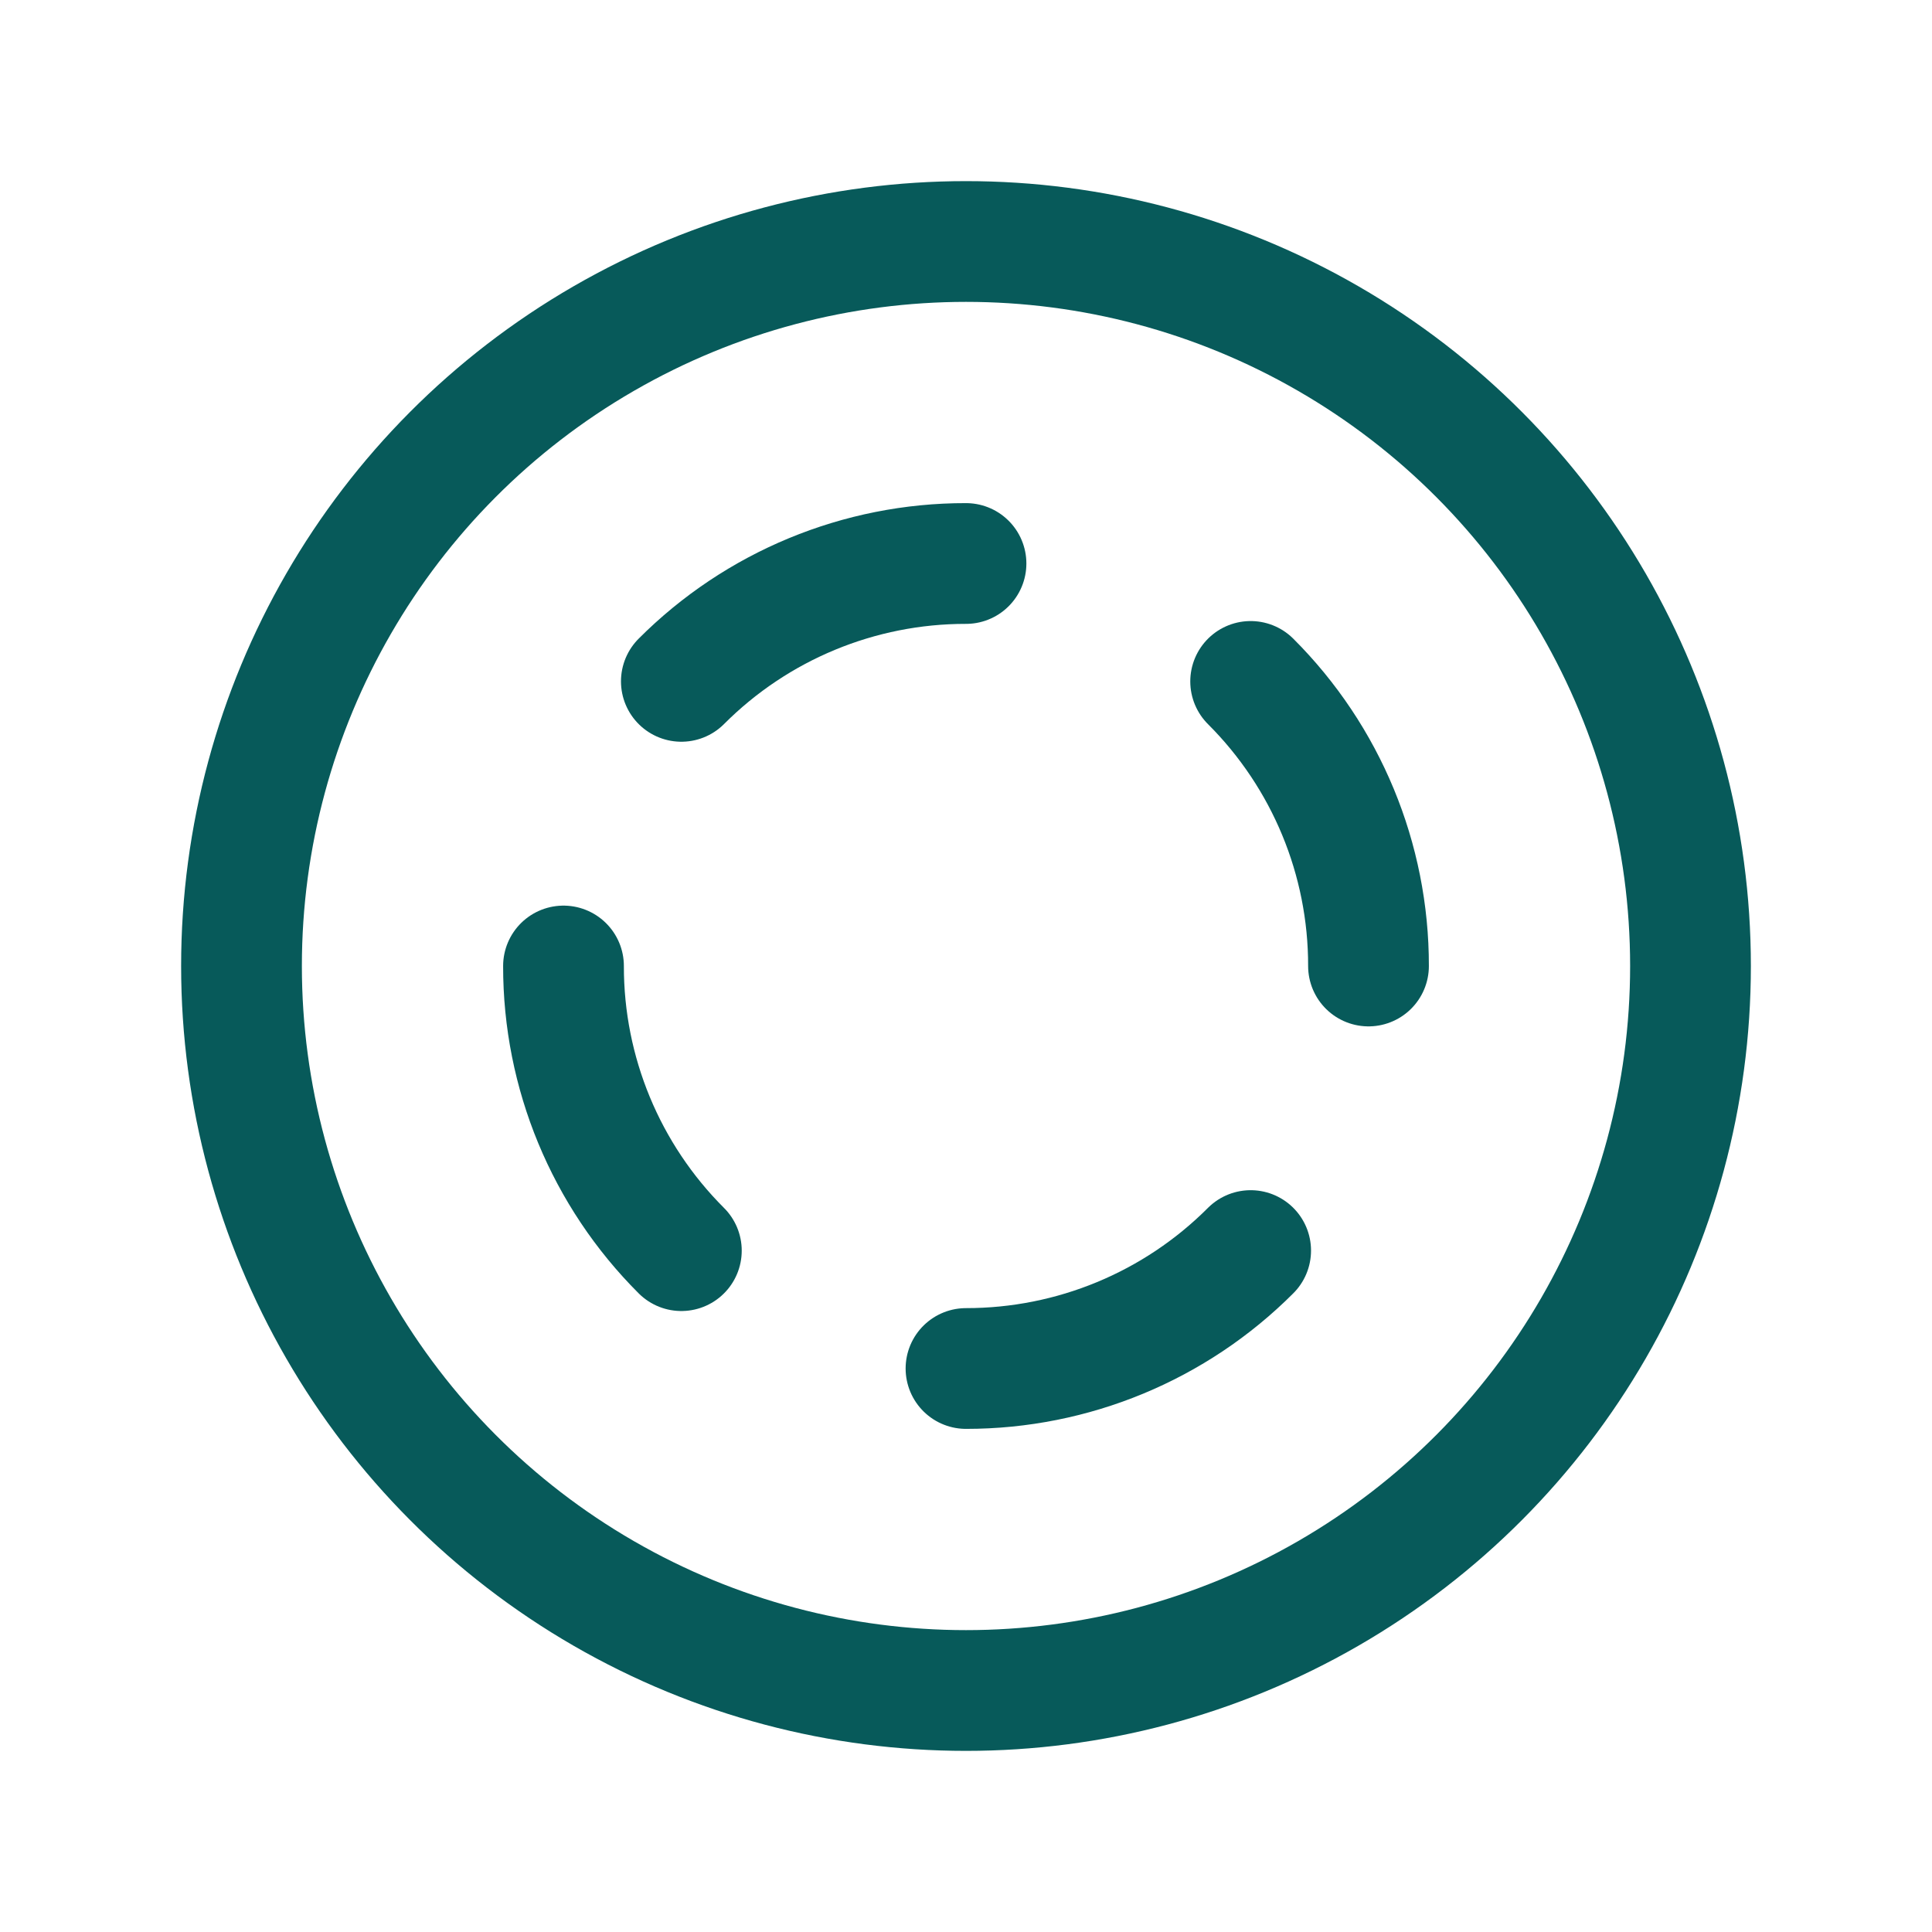
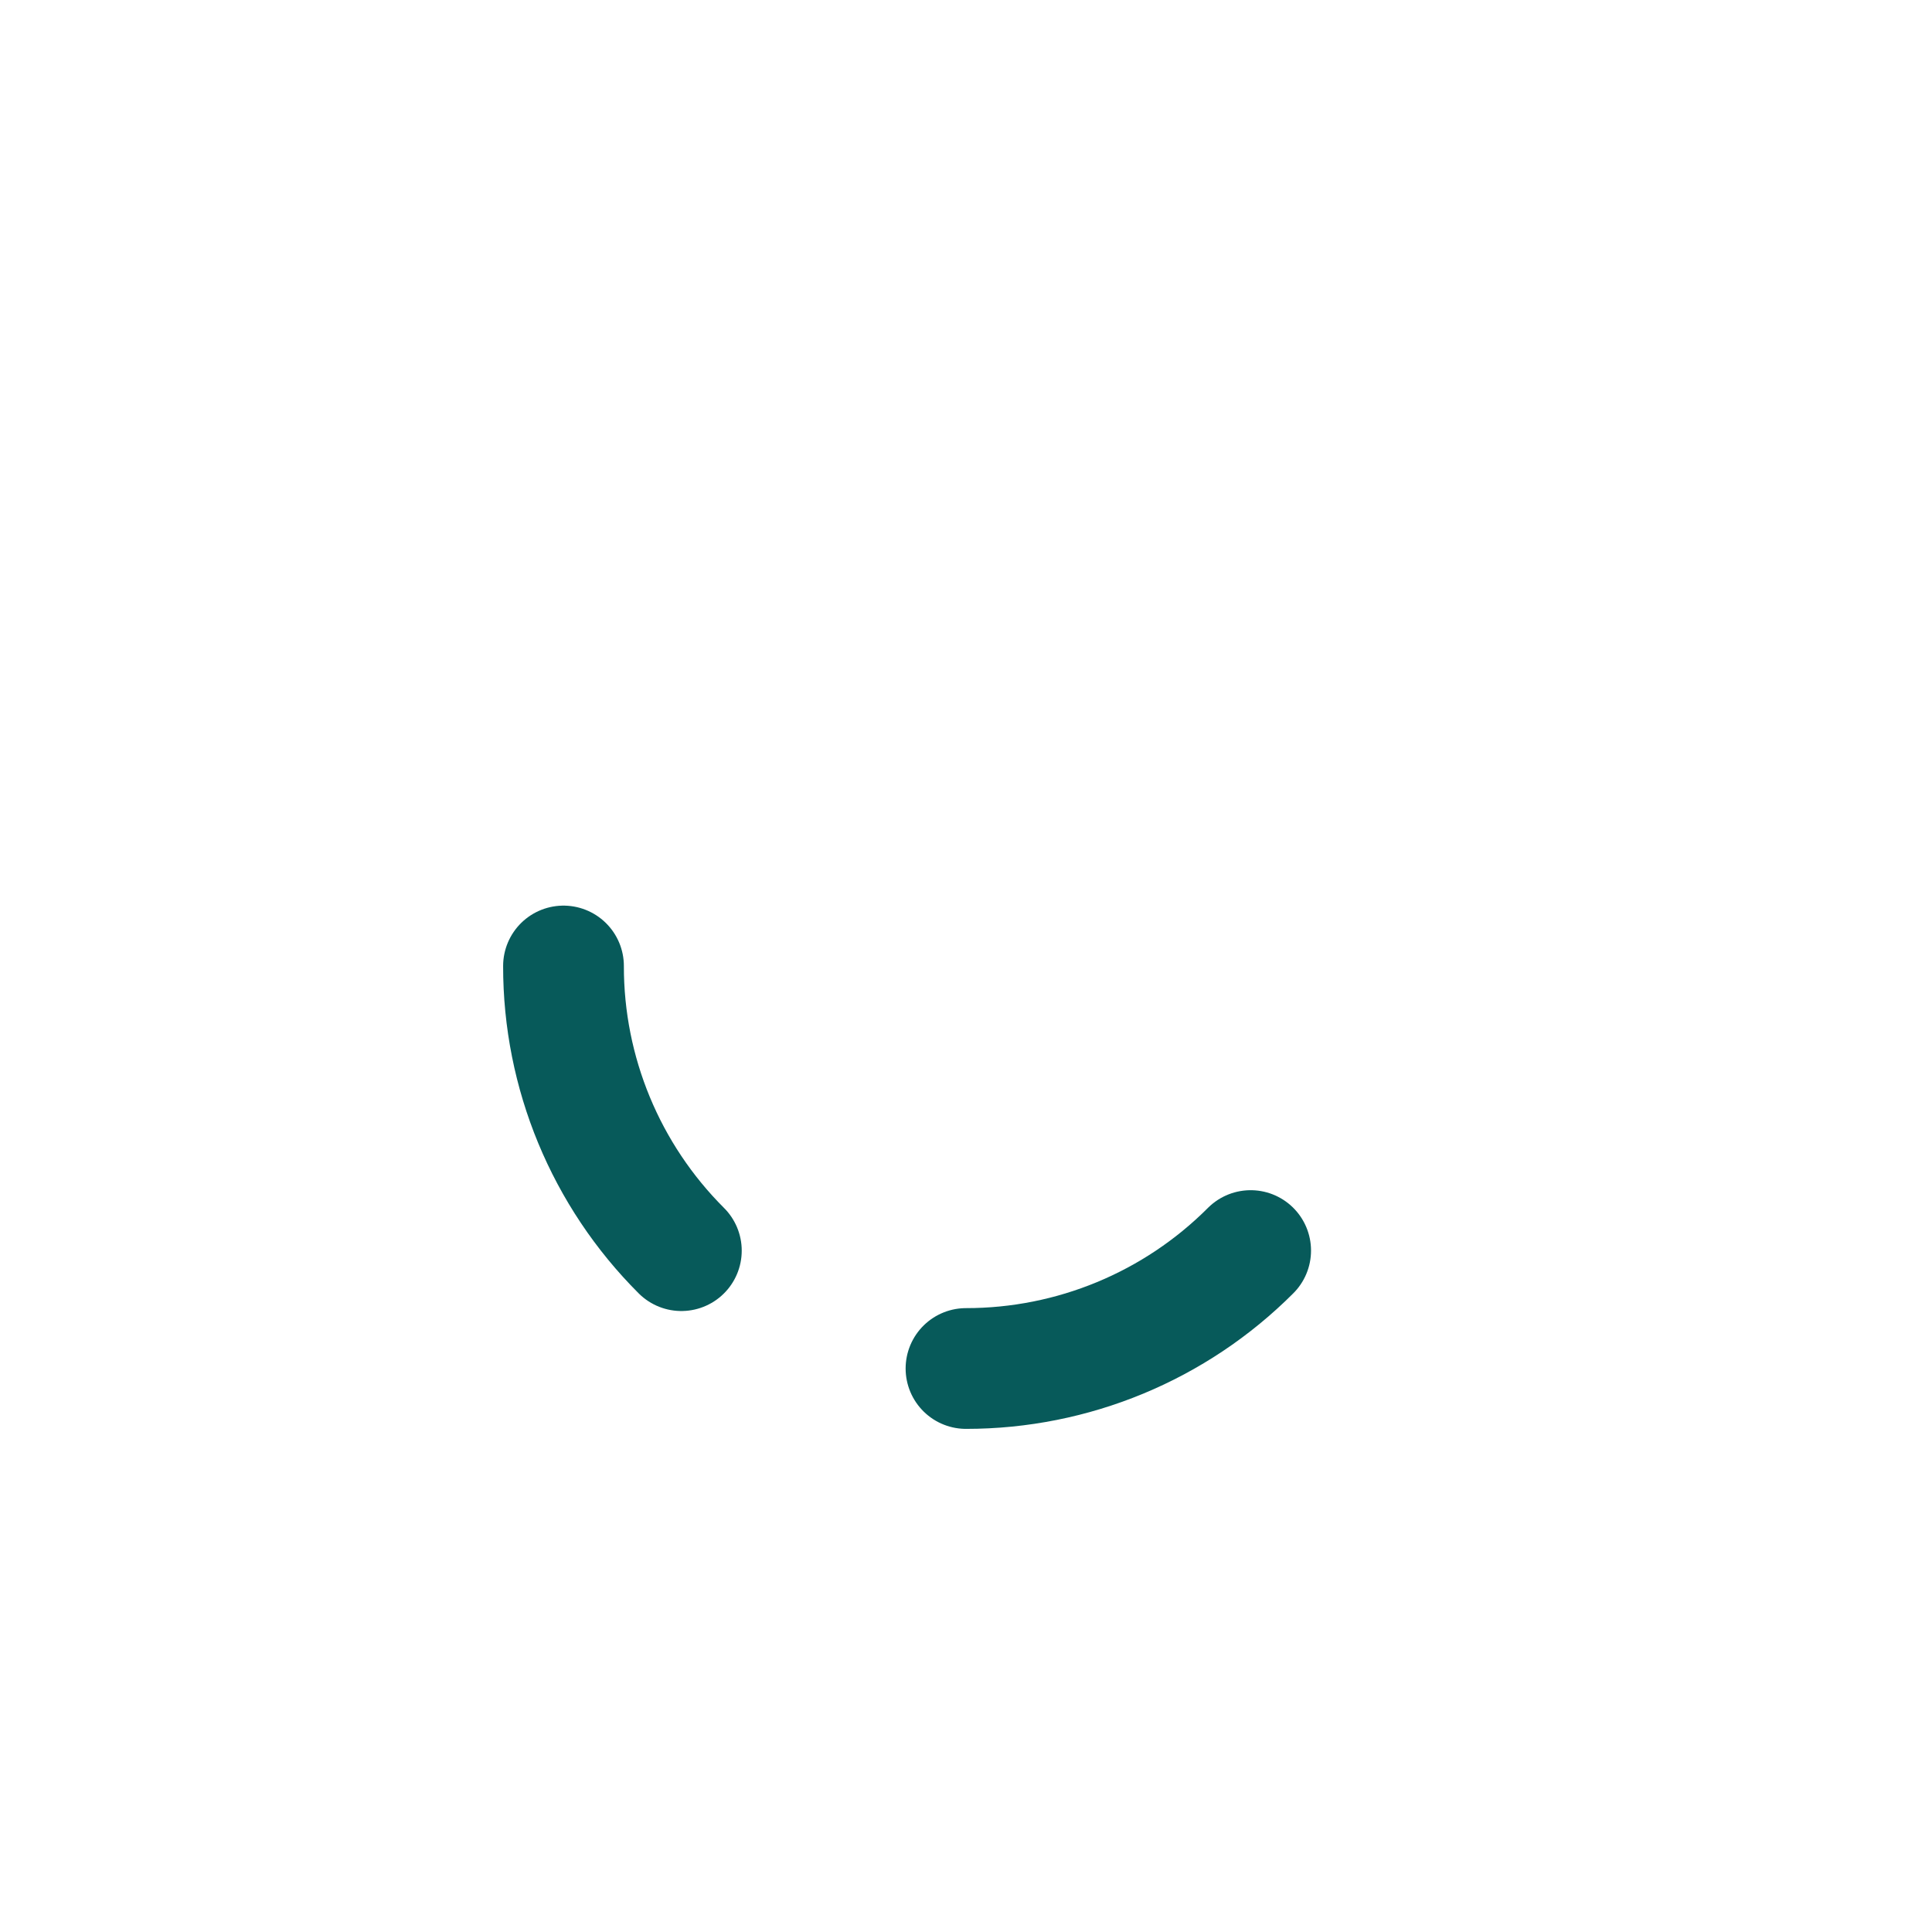
<svg xmlns="http://www.w3.org/2000/svg" width="24" height="24" viewBox="0 0 24 24" fill="none">
-   <circle cx="12" cy="12" r="9" stroke="#075A5A" stroke-width="1.5" stroke-linecap="round" stroke-linejoin="round" />
-   <path d="M15.536 8.465C16.475 9.402 17.002 10.674 17 12" stroke="#075A5A" stroke-width="1.5" stroke-linecap="round" stroke-linejoin="round" />
  <path d="M7 12C6.998 13.326 7.525 14.599 8.464 15.536" stroke="#075A5A" stroke-width="1.5" stroke-linecap="round" stroke-linejoin="round" />
-   <path d="M8.464 8.464C9.401 7.525 10.674 6.998 12 7" stroke="#075A5A" stroke-width="1.5" stroke-linecap="round" stroke-linejoin="round" />
  <path d="M12 17C13.326 17.001 14.599 16.474 15.536 15.535" stroke="#075A5A" stroke-width="1.5" stroke-linecap="round" stroke-linejoin="round" />
</svg>